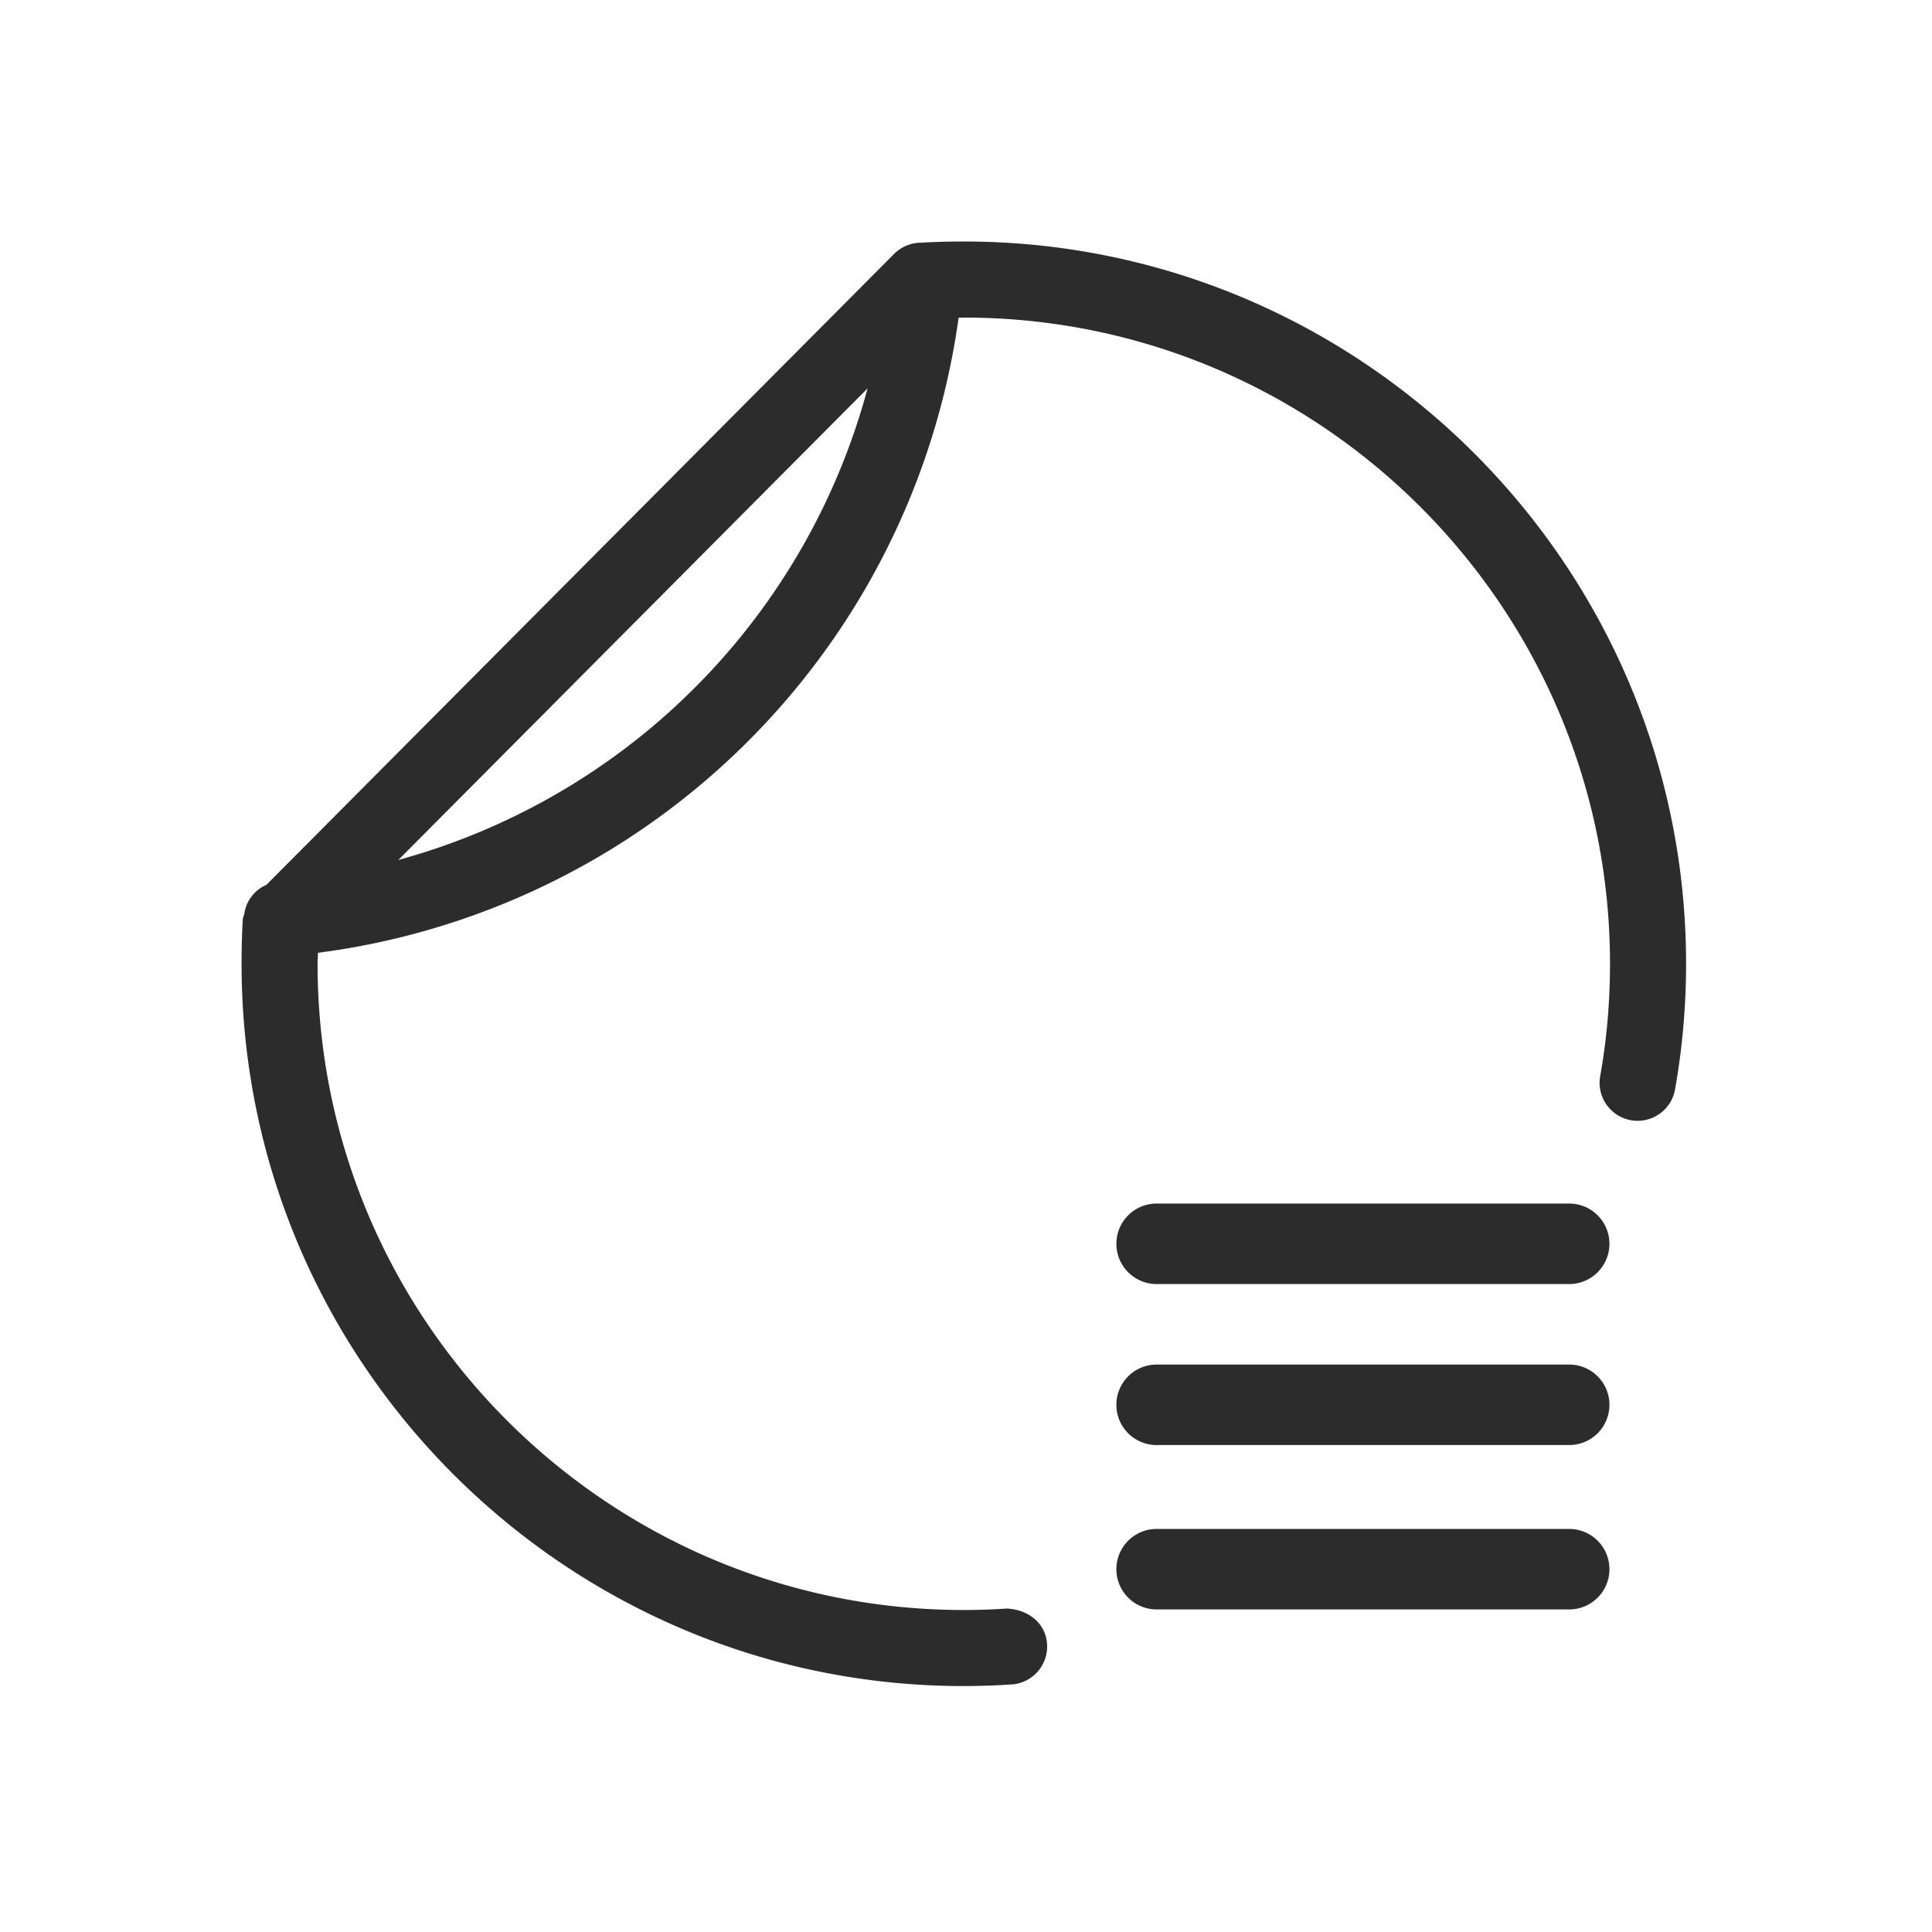
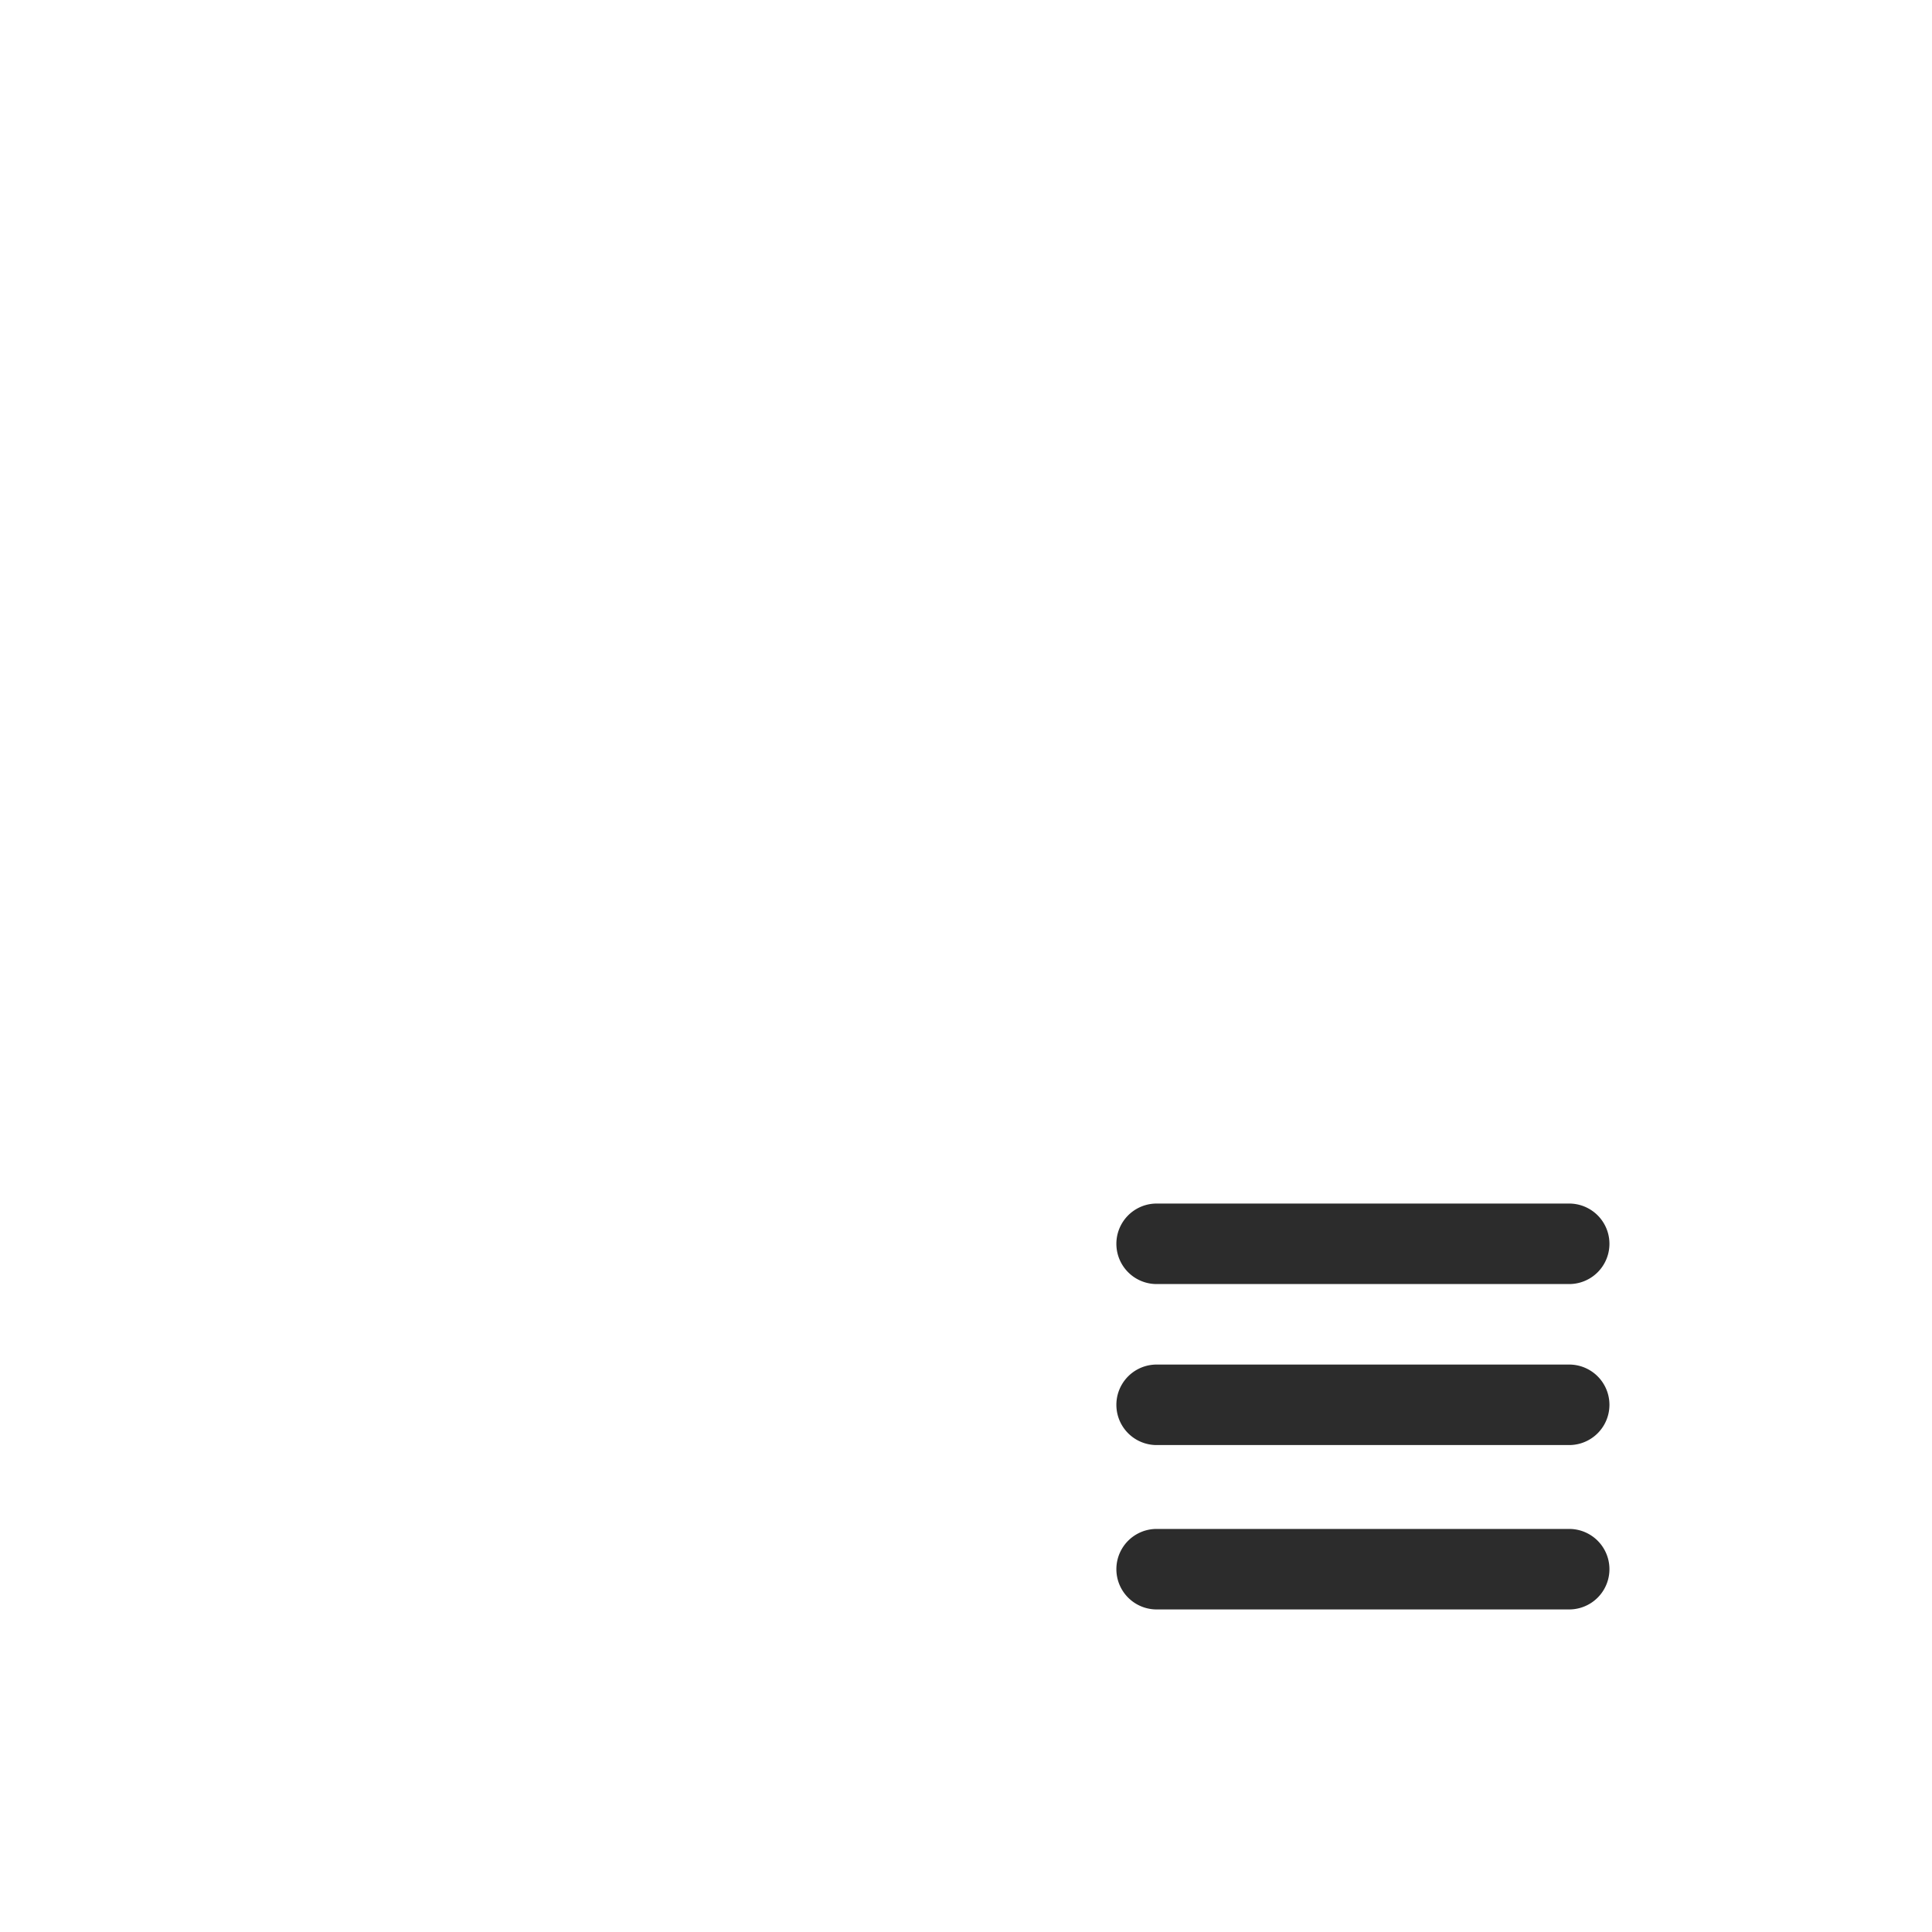
<svg xmlns="http://www.w3.org/2000/svg" t="1686922764811" class="icon" viewBox="0 0 1024 1024" version="1.1" p-id="7348" width="200" height="200">
  <path d="M831.703 637.909h-218.667a21.333 21.333 0 0 0 0 42.667h218.667a21.333 21.333 0 0 0 0-42.667M831.703 723.243h-218.667a21.333 21.333 0 0 0 0 42.667h218.667a21.333 21.333 0 0 0 0-42.667M831.703 810.368h-218.667a21.333 21.333 0 0 0 0 42.667h218.667a21.333 21.333 0 0 0 0-42.667" fill="#2c2c2c" p-id="7349" />
-   <path d="M211.116 455.808L459.82 205.867a354.176 354.176 0 0 1-248.704 249.941M510.85 128c-7.253 0-14.421 0.171-21.547 0.555L488.919 128.64a20.352 20.352 0 0 0-14.933 5.845l-332.8 334.507a19.755 19.755 0 0 0-11.691 15.275c-0.256 1.024-0.725 1.963-0.811 3.029a392.107 392.107 0 0 0-0.64 23.509C128.002 721.92 299.778 893.653 510.807 893.653a413.867 413.867 0 0 0 25.301-0.853 20.139 20.139 0 0 0 18.859-21.333c-0.64-11.093-9.941-18.432-21.419-18.901a334.507 334.507 0 0 1-22.741 0.768c-188.843 0-342.485-153.6-342.485-342.528 0-1.92 0.171-3.84 0.213-5.803a393.813 393.813 0 0 0 339.541-336.597L510.85 168.32C699.692 168.32 853.335 321.92 853.335 510.805c0 20.053-1.707 40.107-5.205 59.605a20.139 20.139 0 1 0 39.68 6.997 380.843 380.843 0 0 0 5.845-66.56c0-211.115-171.776-382.848-382.848-382.848" fill="#2c2c2c" p-id="7350" />
</svg>